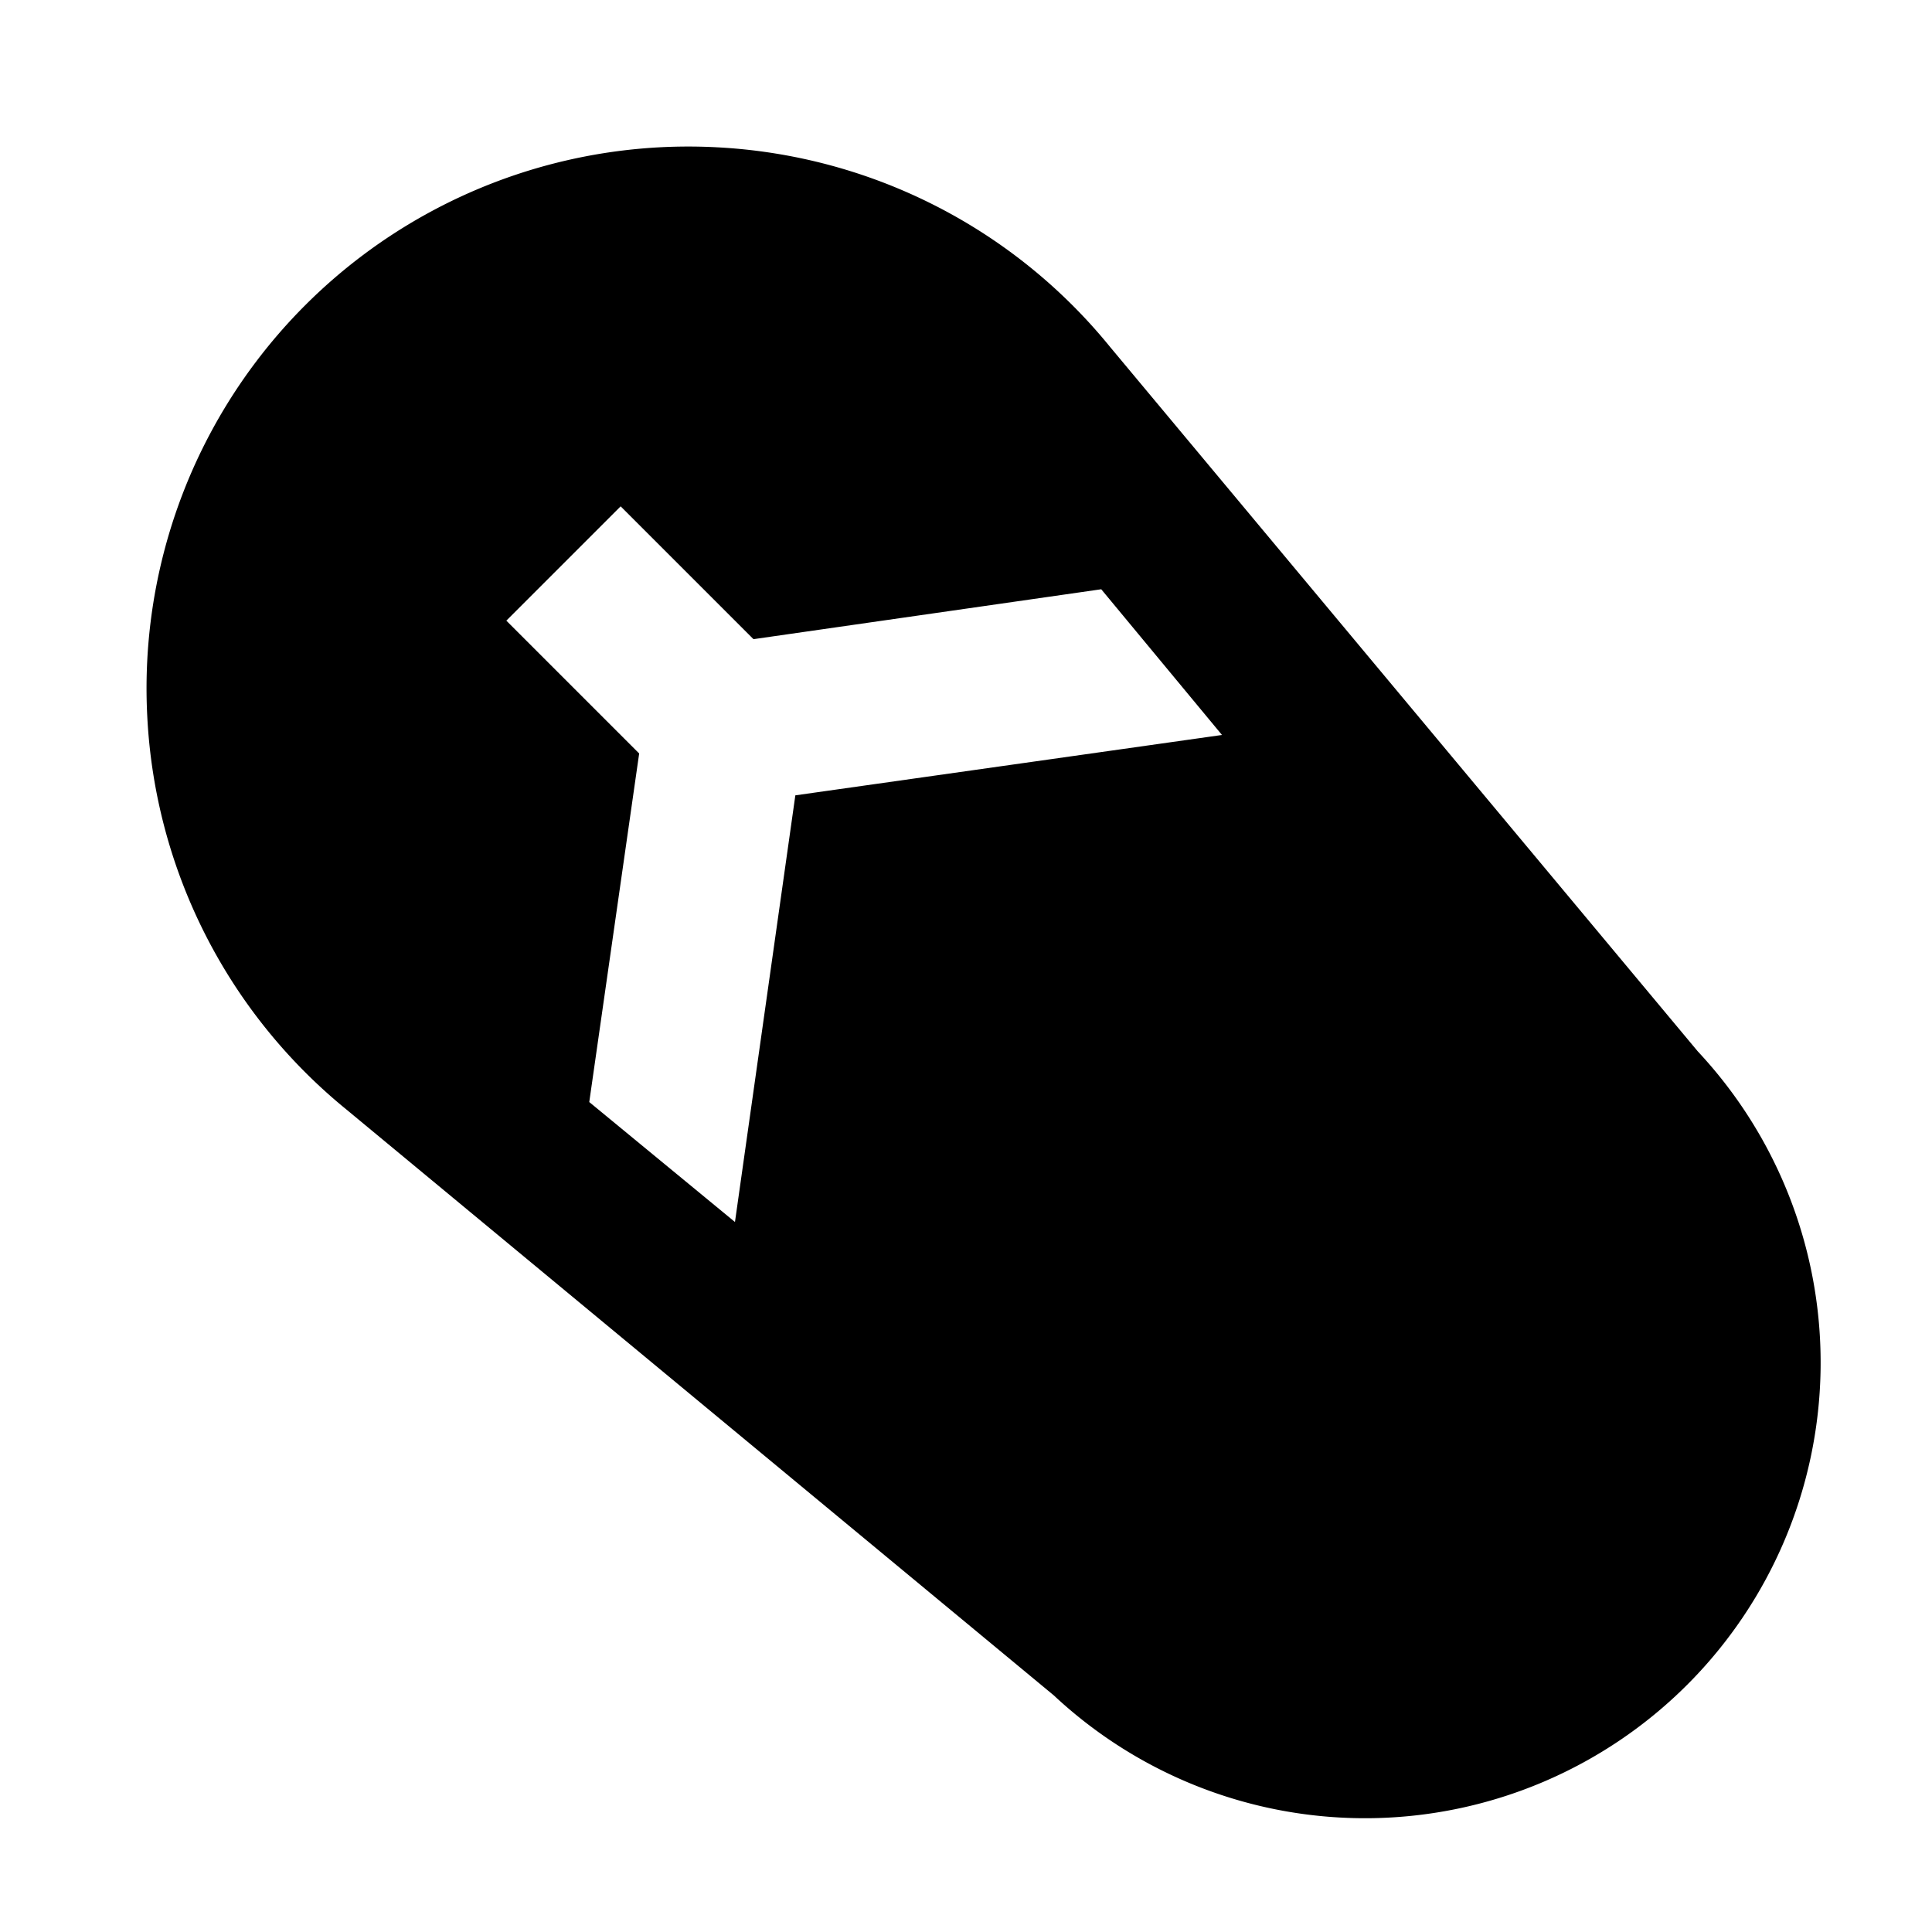
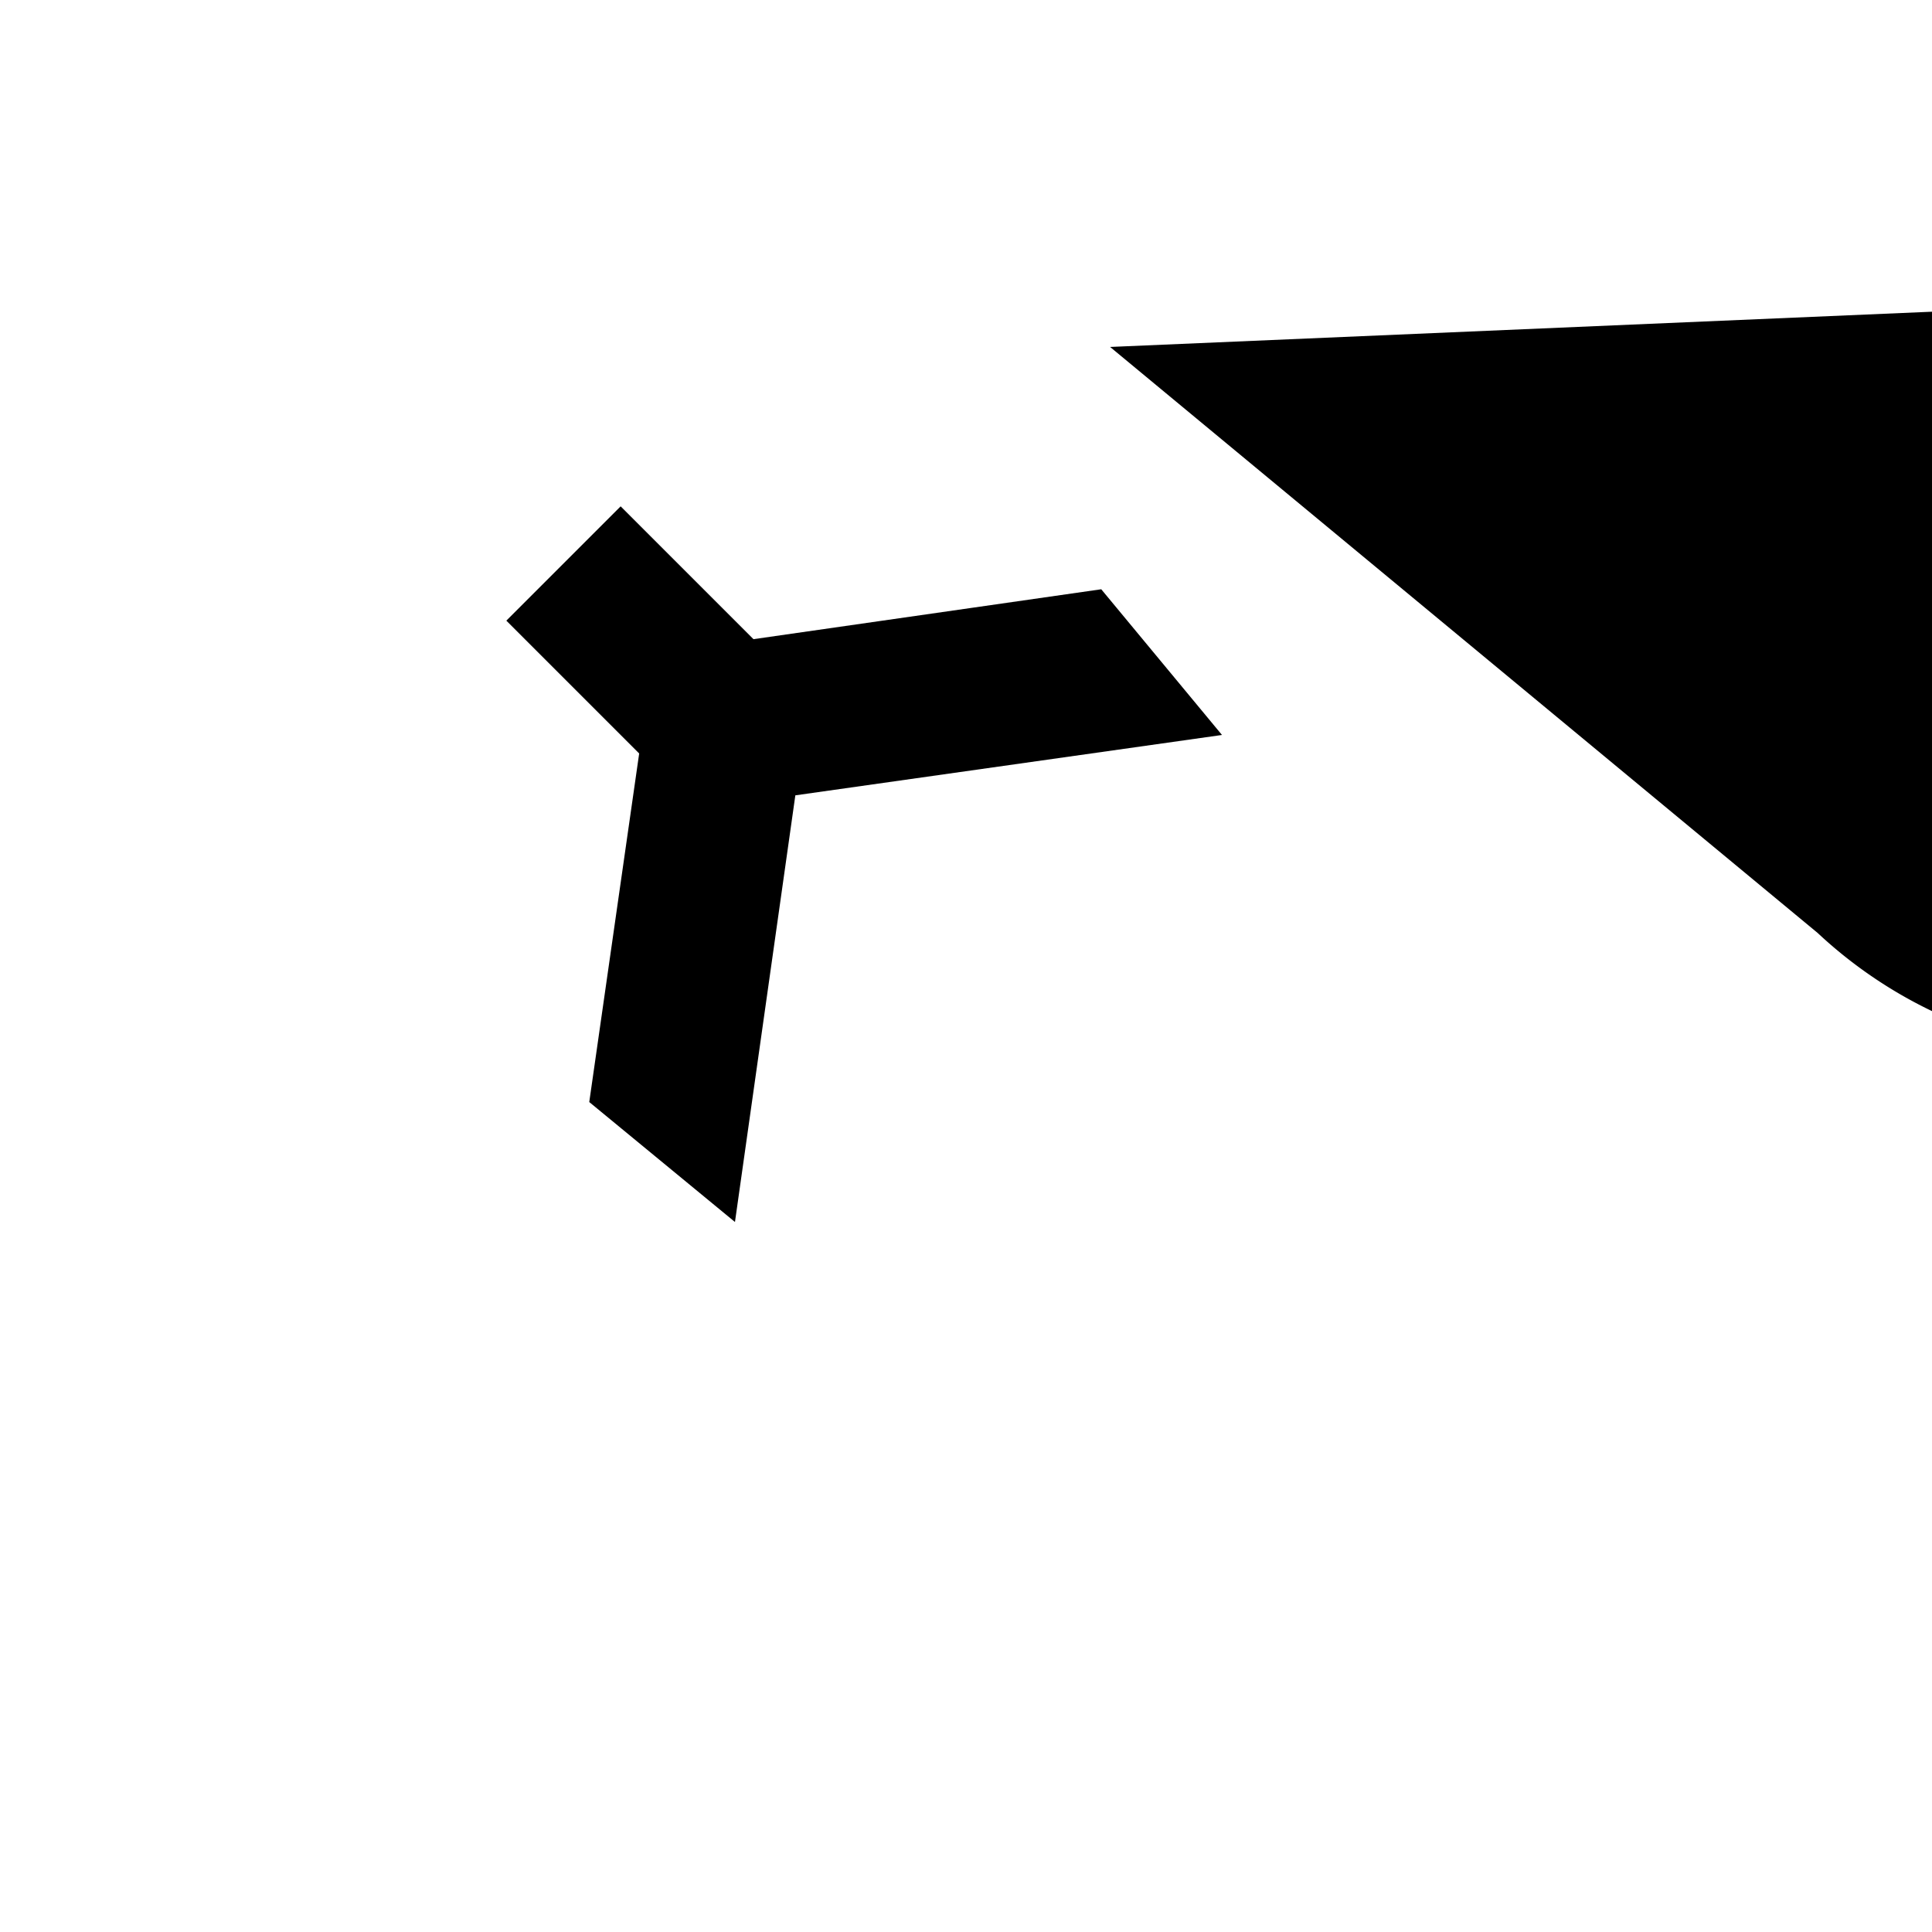
<svg xmlns="http://www.w3.org/2000/svg" fill="#000000" width="800px" height="800px" viewBox="0 0 24 24" data-name="Layer 1" id="Layer_1">
  <title />
-   <path d="M13.79,4.31A6.74,6.74,0,0,0,8.91,1.83,6.73,6.73,0,0,0,1.83,8.91,6.73,6.73,0,0,0,4.3,13.78l8.79,7.28a5.66,5.66,0,0,0,8-8ZM9.88,9.88l-.75,5.3L7.32,13.69l.62-4.33L6.29,7.71,7.71,6.29,9.36,7.94l4.32-.62,1.5,1.81Z" />
+   <path d="M13.79,4.31l8.79,7.28a5.66,5.66,0,0,0,8-8ZM9.88,9.88l-.75,5.3L7.32,13.69l.62-4.33L6.29,7.71,7.71,6.29,9.36,7.94l4.32-.62,1.5,1.81Z" />
</svg>